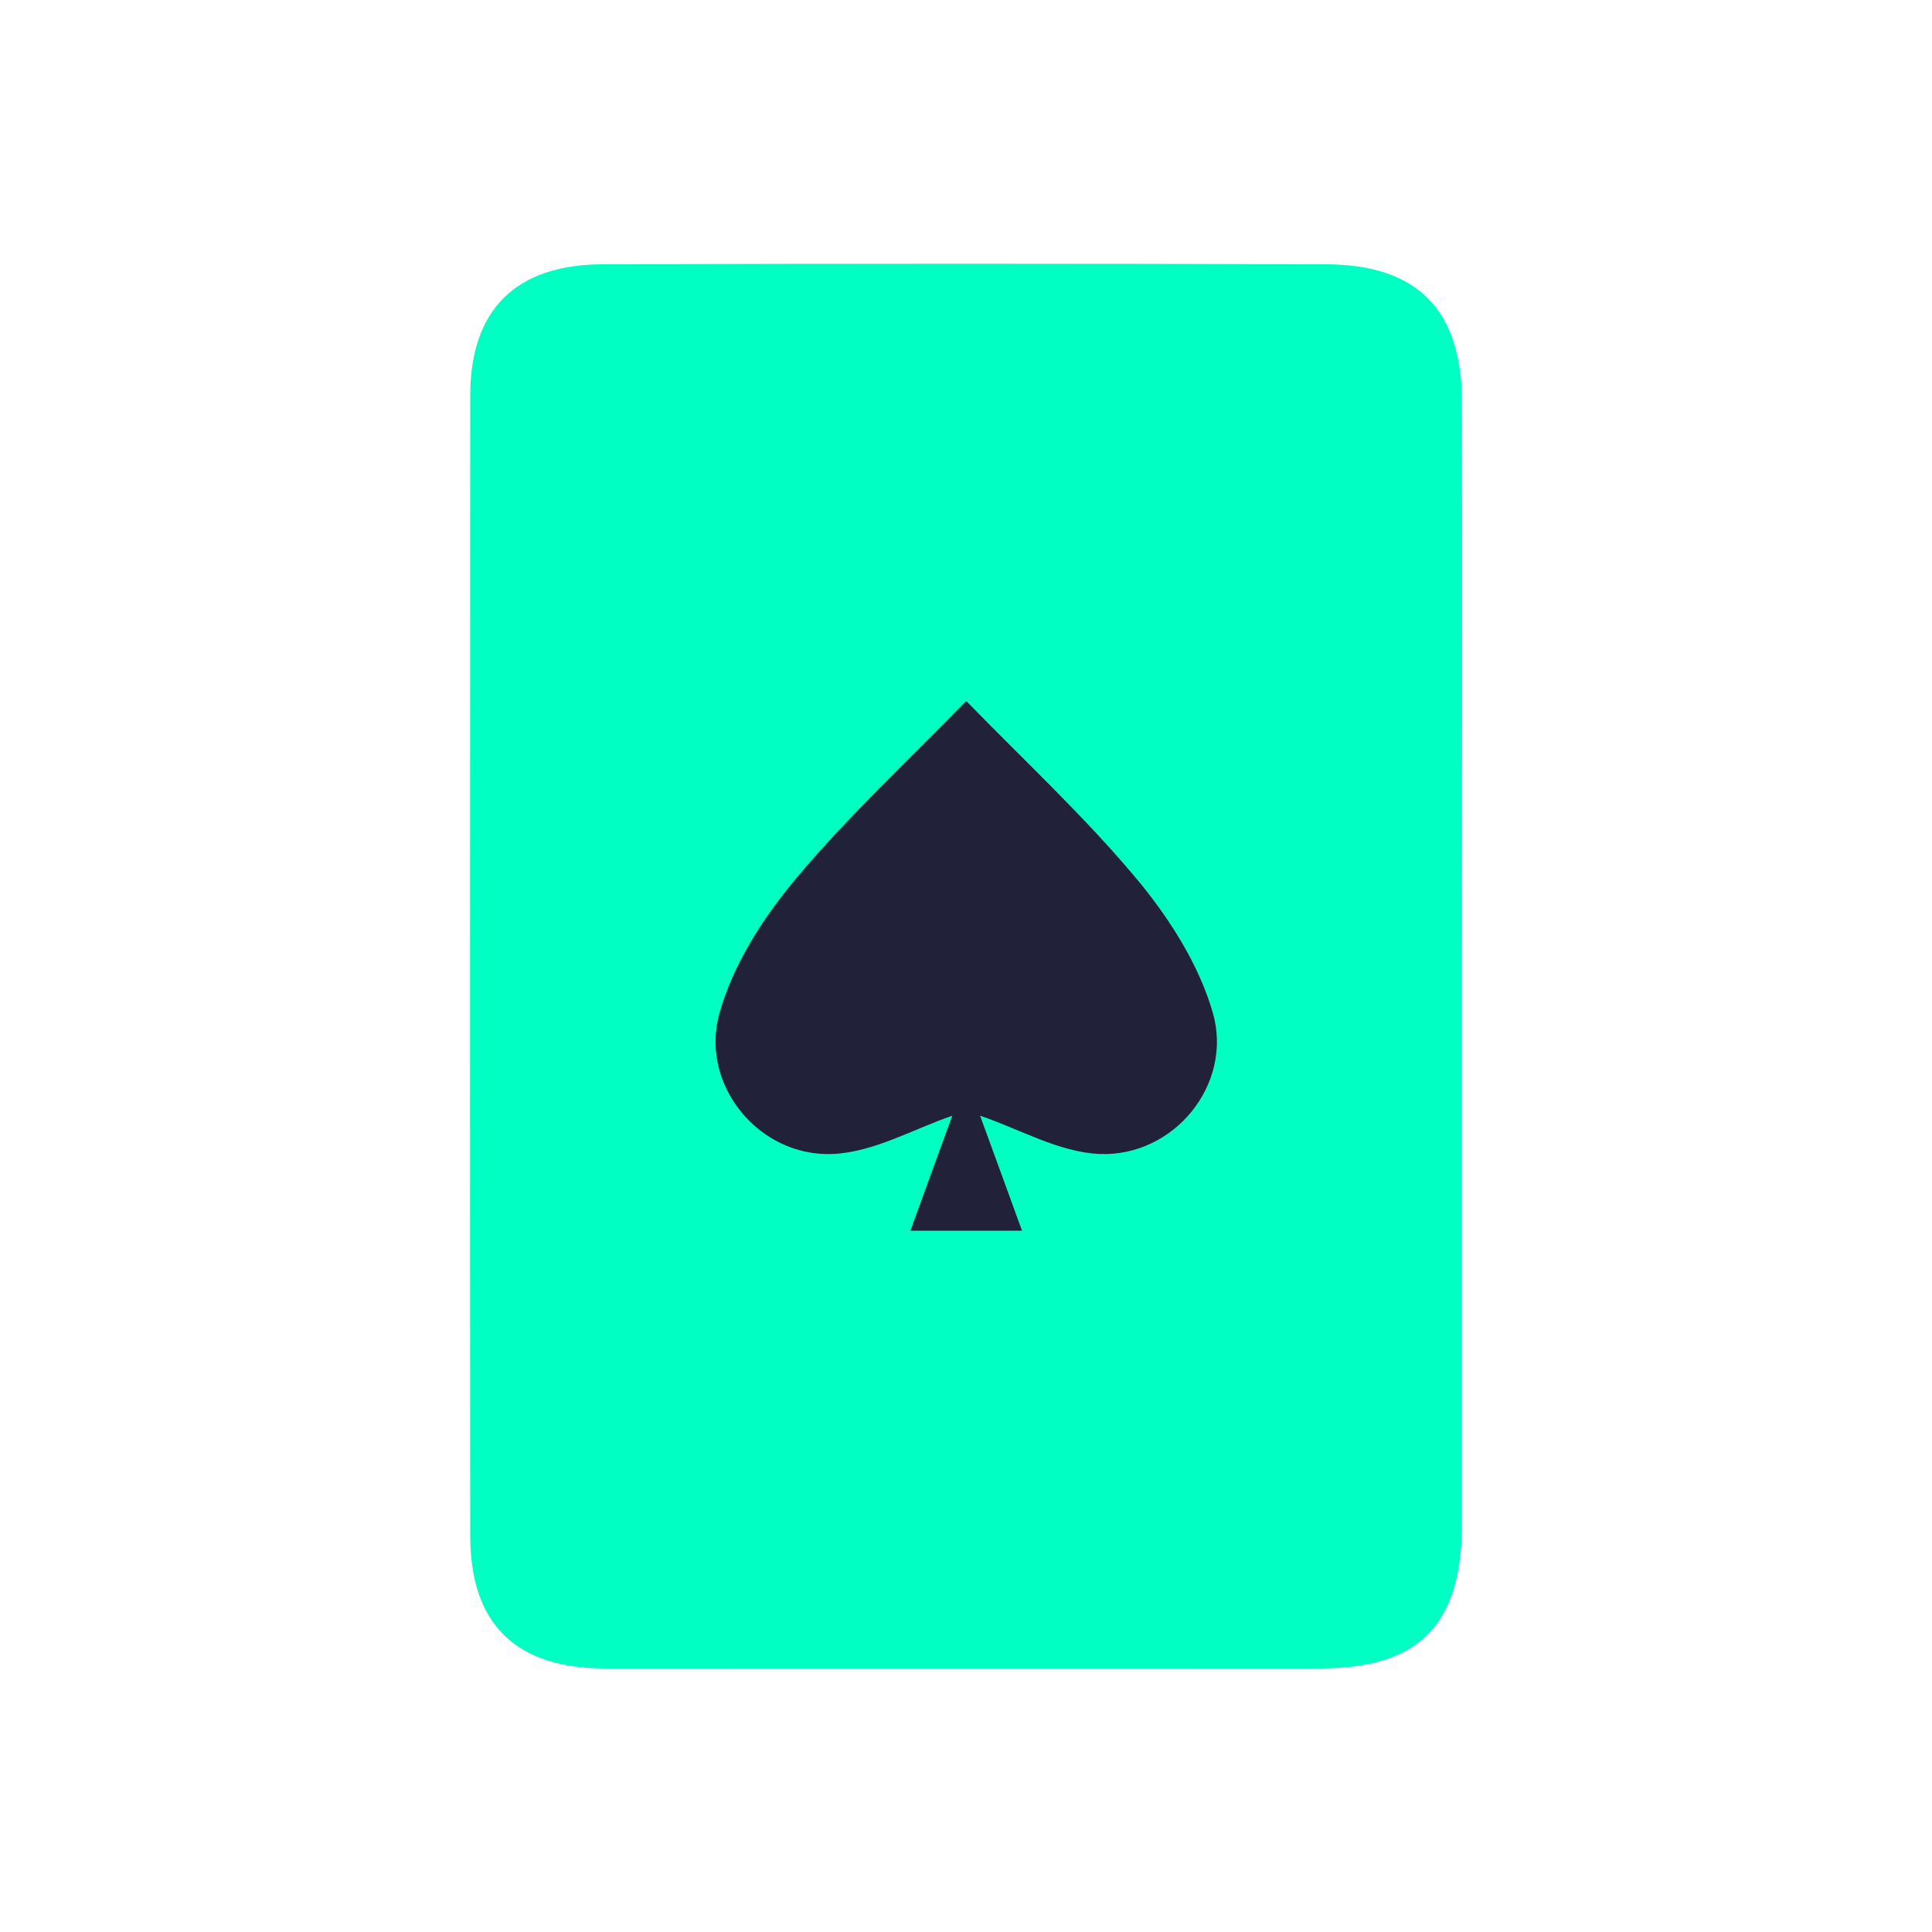
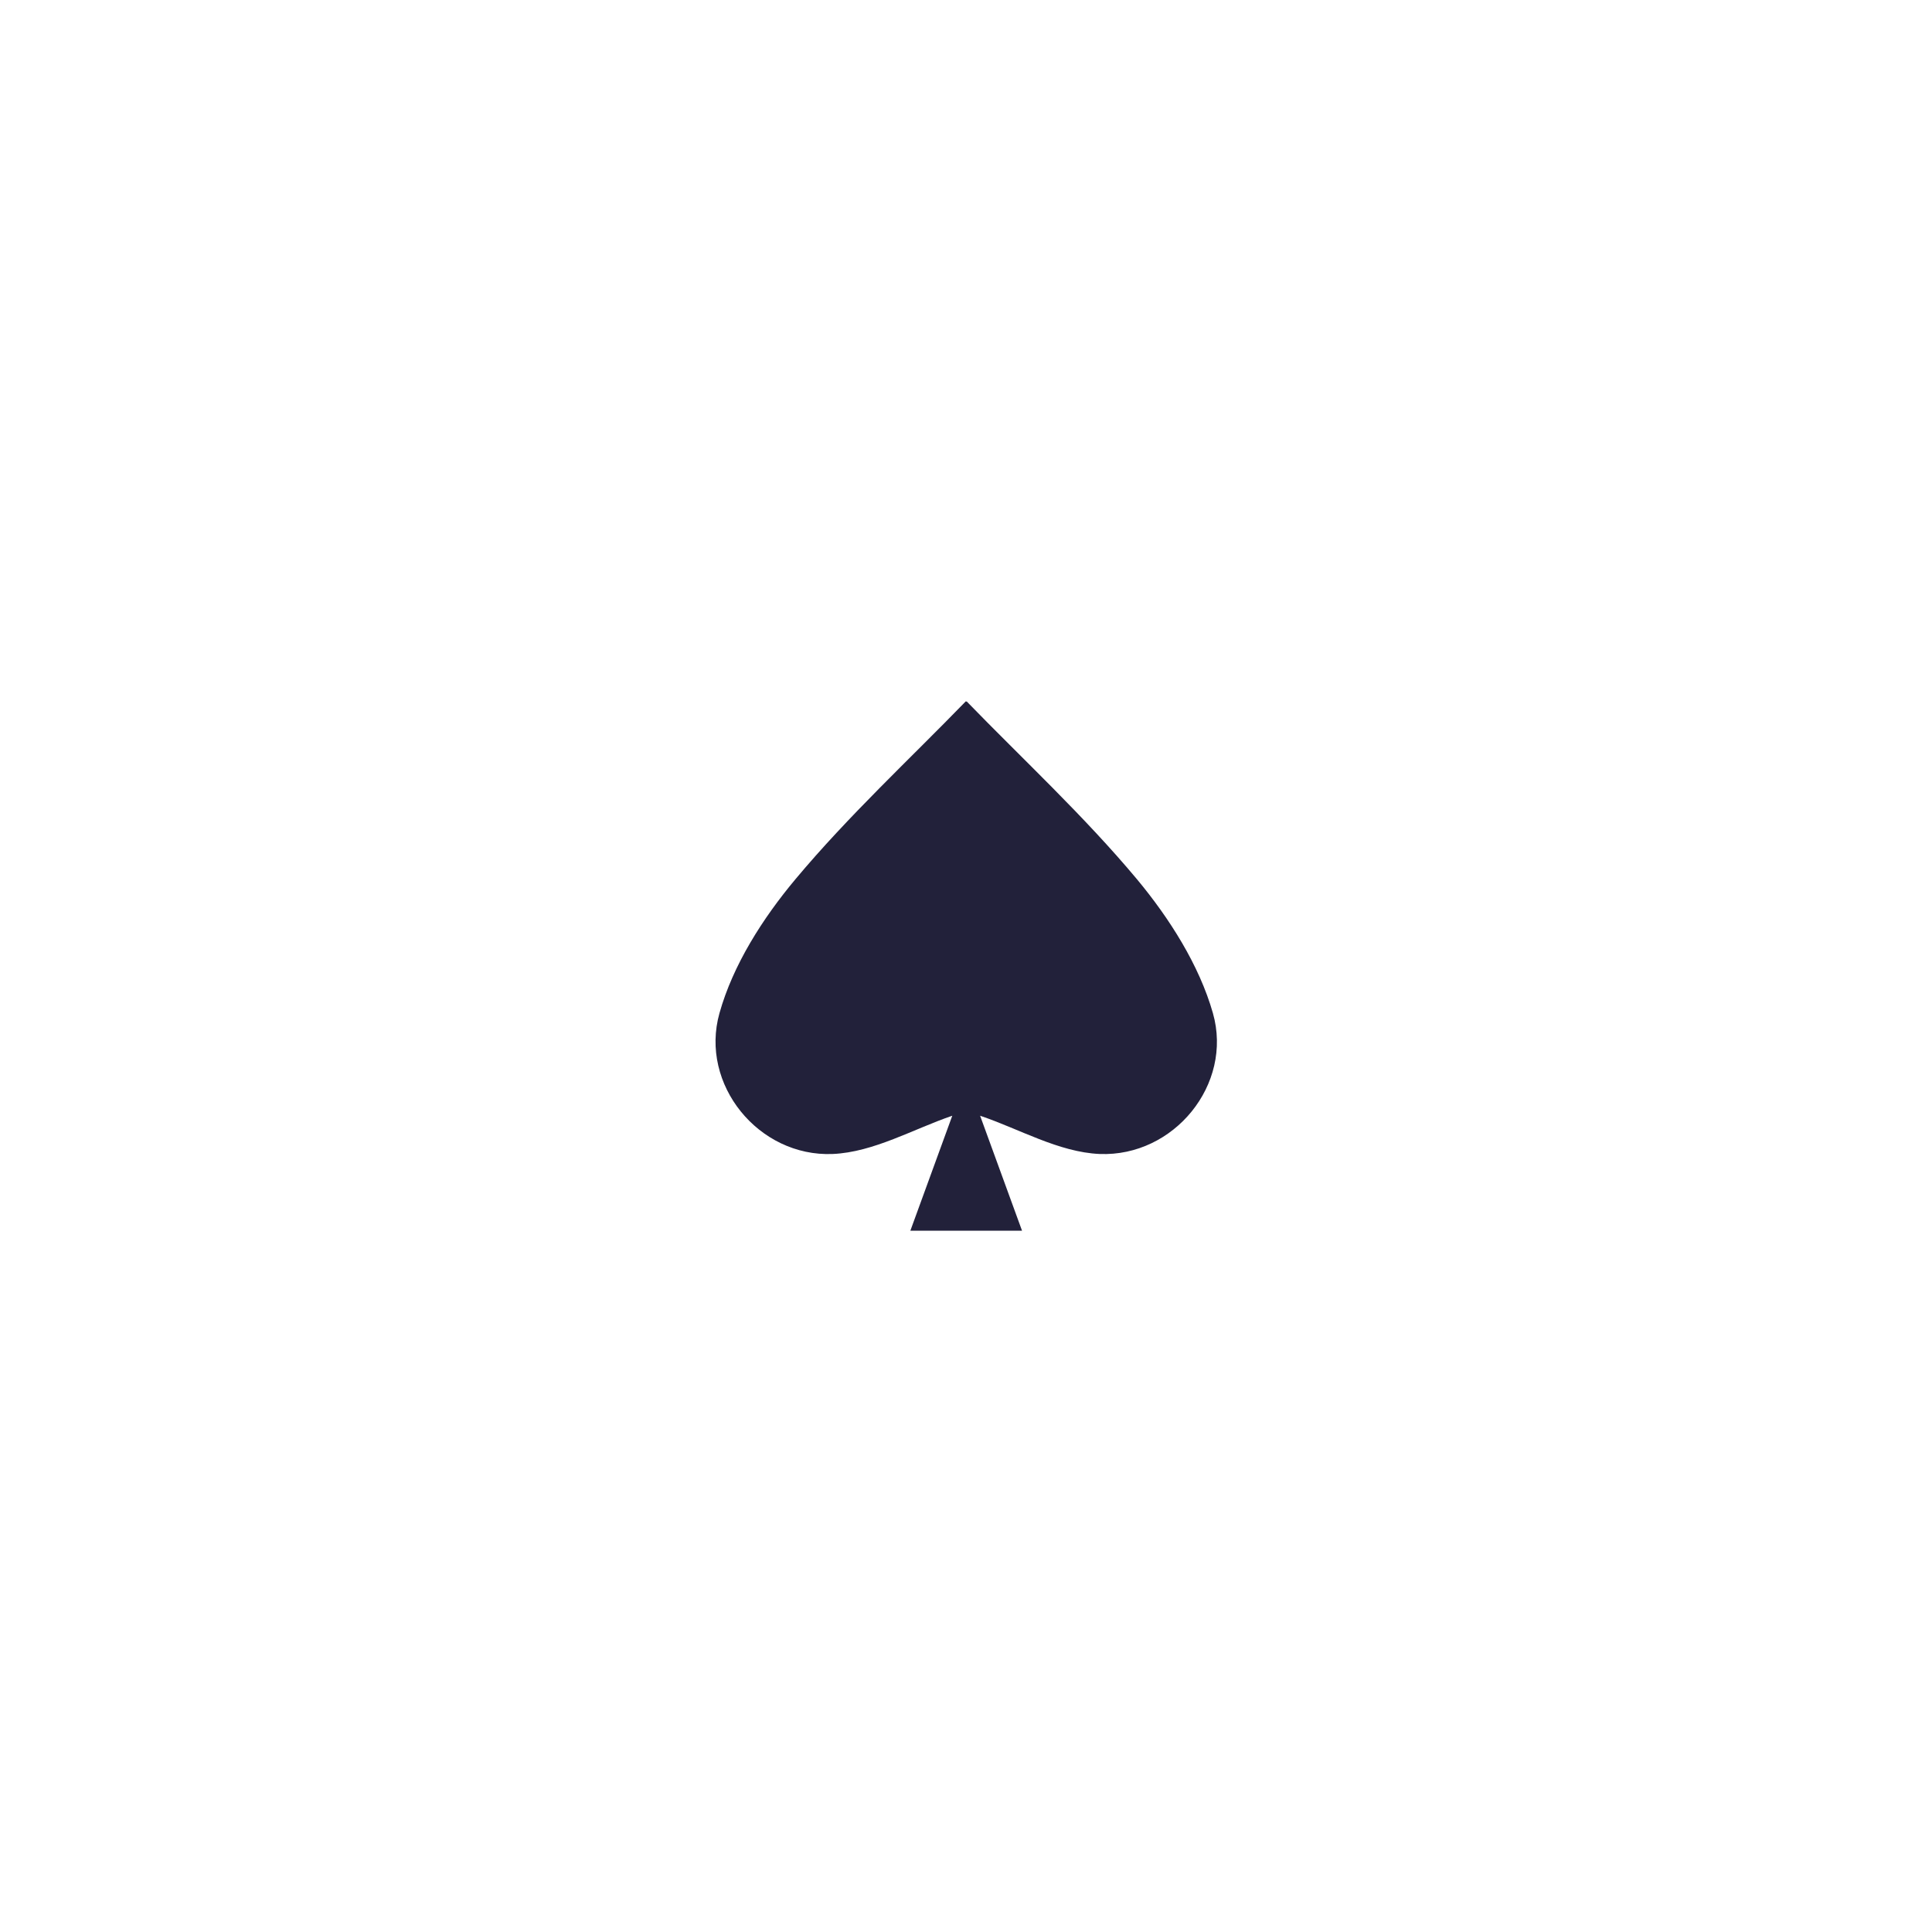
<svg xmlns="http://www.w3.org/2000/svg" id="Layer_1" data-name="Layer 1" viewBox="0 0 100 100">
  <defs>
    <style>
      .cls-1 {
        fill: #22213a;
      }

      .cls-1, .cls-2 {
        stroke-width: 0px;
      }

      .cls-2 {
        fill: #00ffc2;
      }
    </style>
  </defs>
-   <path class="cls-2" d="m75.67,50.06c0,9.6,0,19.2,0,28.8,0,5.25-2.21,7.5-7.37,7.5-12.32,0-24.64.01-36.95,0-4.65,0-7.01-2.29-7.01-6.86-.02-19.68-.01-39.35,0-59.03,0-4.43,2.35-6.78,6.85-6.79,12.48-.04,24.96-.04,37.43,0,4.75.01,7.04,2.36,7.05,7.12.02,9.76,0,19.52,0,29.28Z" />
  <path class="cls-1" d="m62.78,52.44c-.71-2.49-2.25-4.91-3.93-6.93-2.75-3.29-5.92-6.22-8.82-9.21,0,0-.01.01-.02.02,0,0-.01-.01-.02-.02-2.9,2.99-6.07,5.92-8.82,9.21-1.69,2.02-3.23,4.43-3.93,6.93-1.04,3.69,2.03,7.45,5.86,7.29,2.12-.09,4.19-1.3,6.19-1.98-.57,1.57-1.35,3.69-2.17,5.95h5.78c-.82-2.26-1.6-4.38-2.17-5.95,2,.67,4.07,1.89,6.19,1.98,3.84.15,6.91-3.6,5.86-7.29Z" />
</svg>